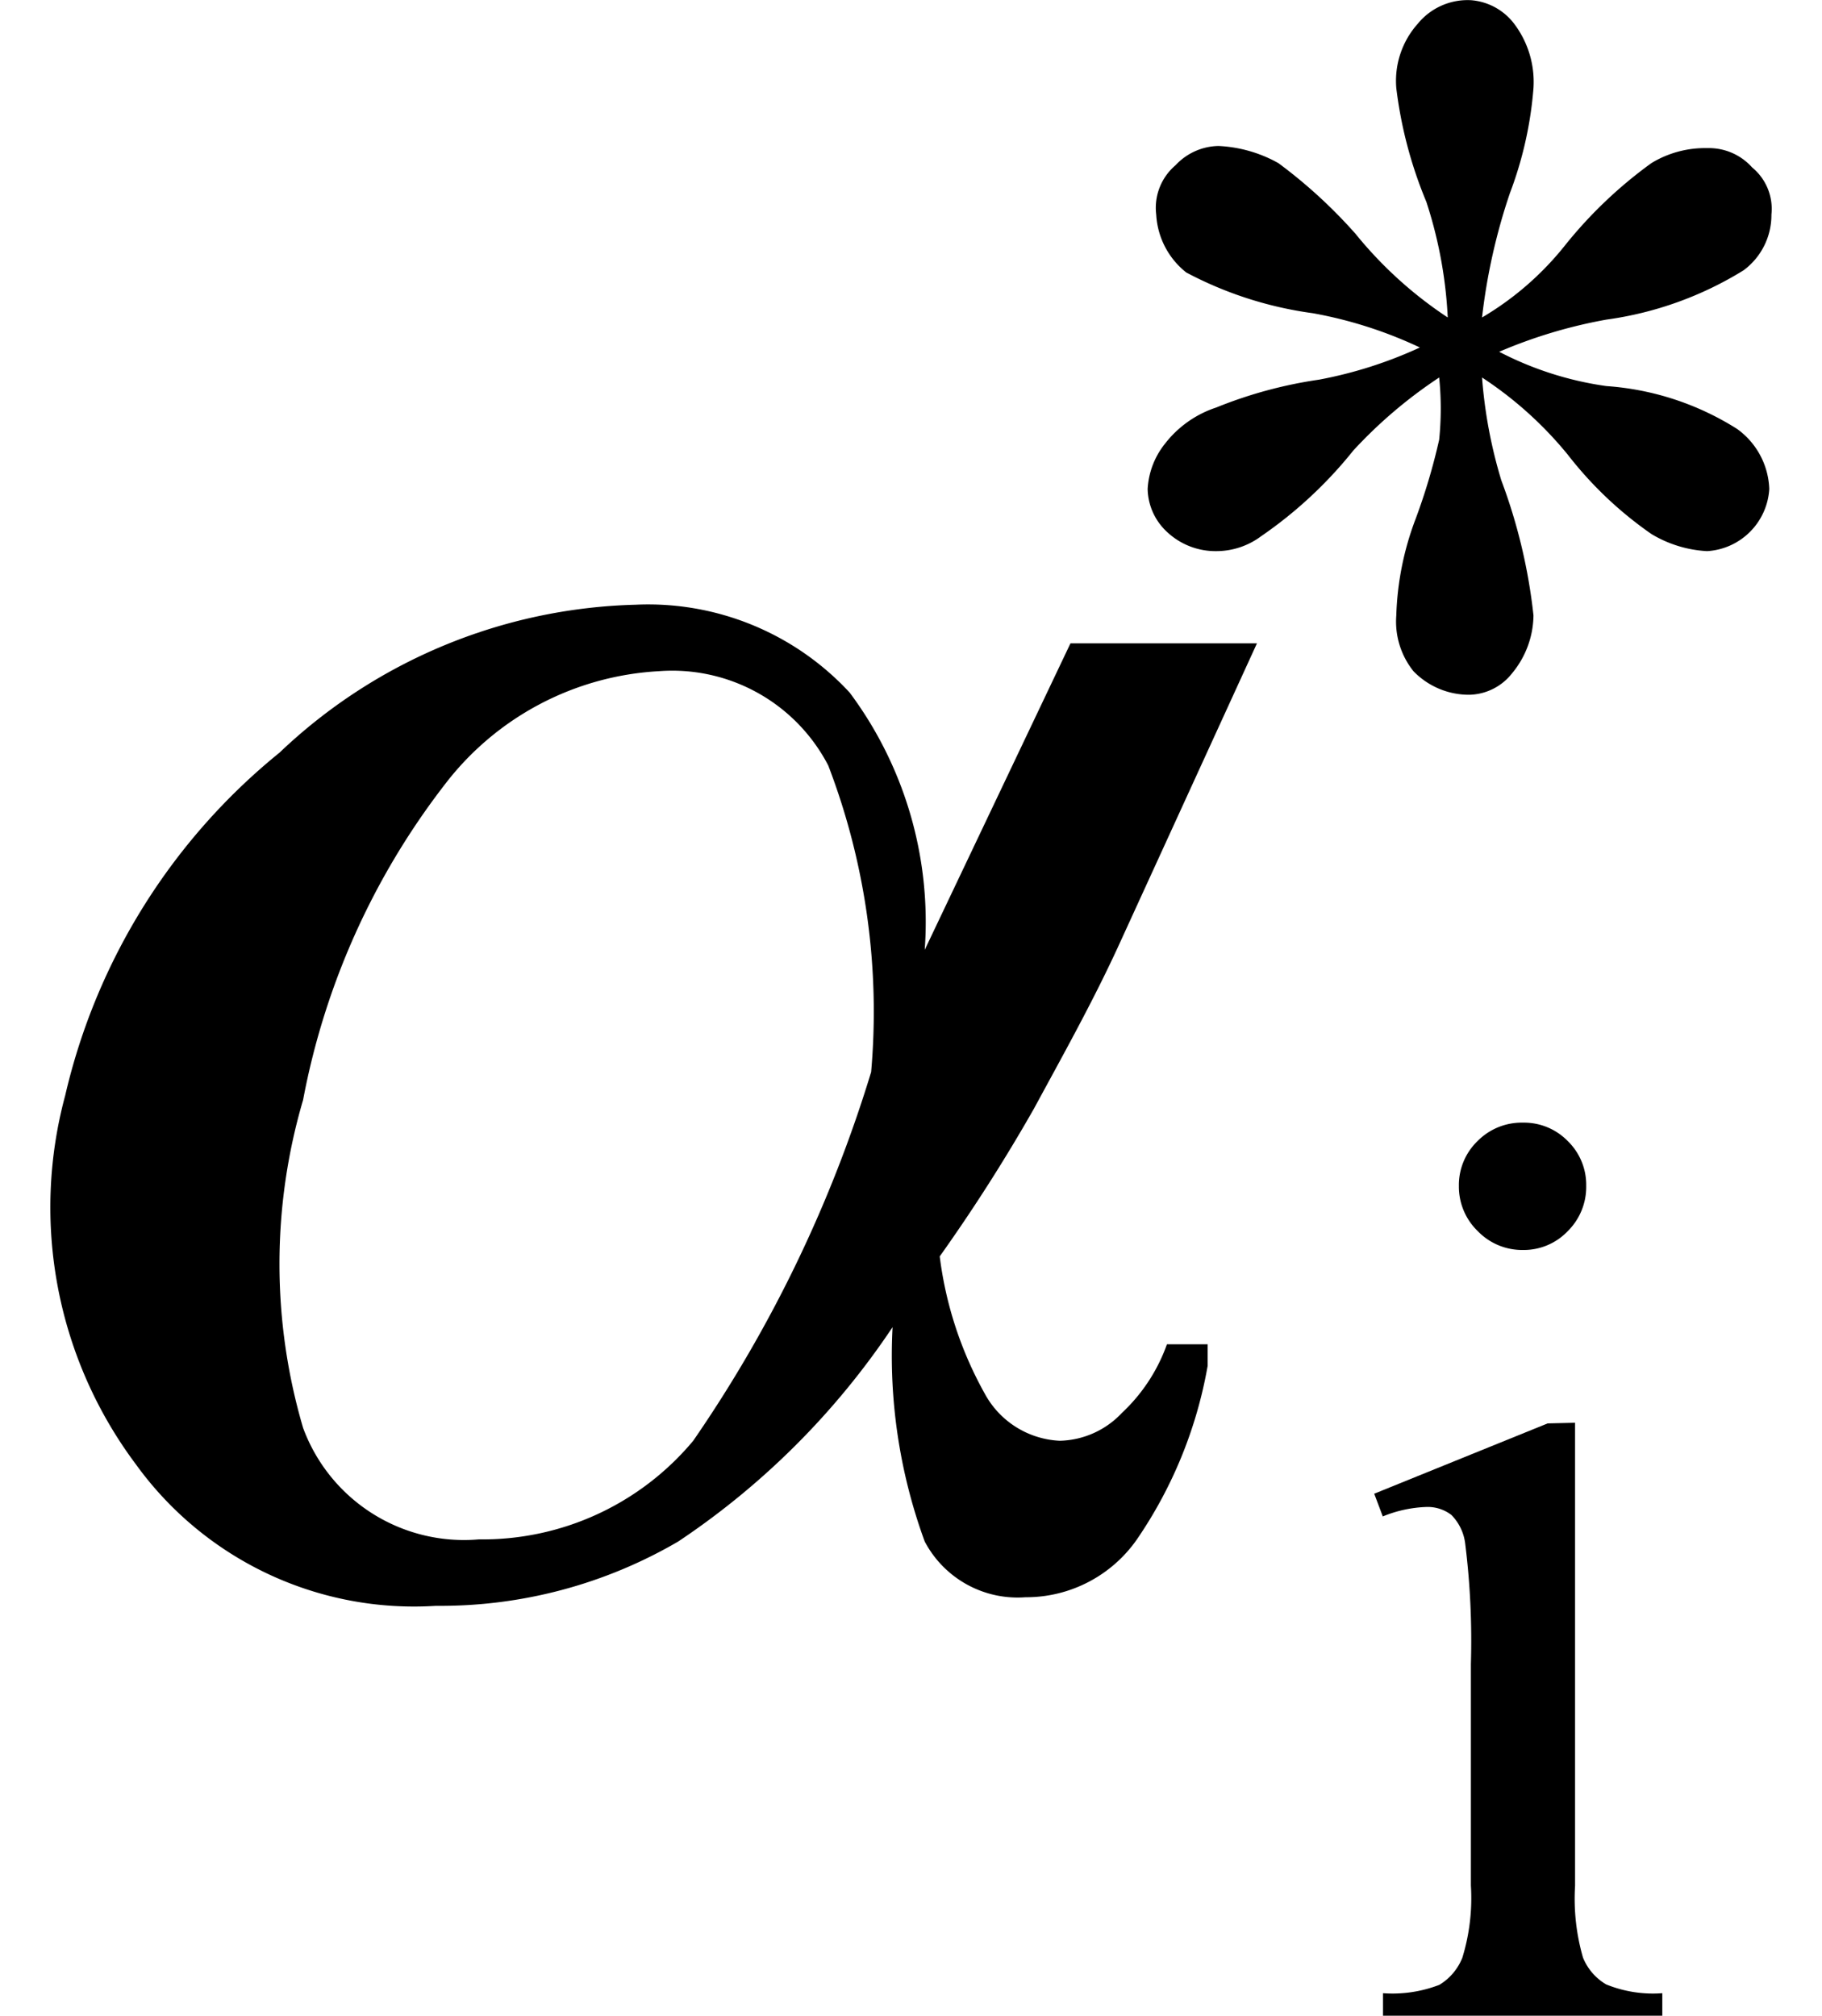
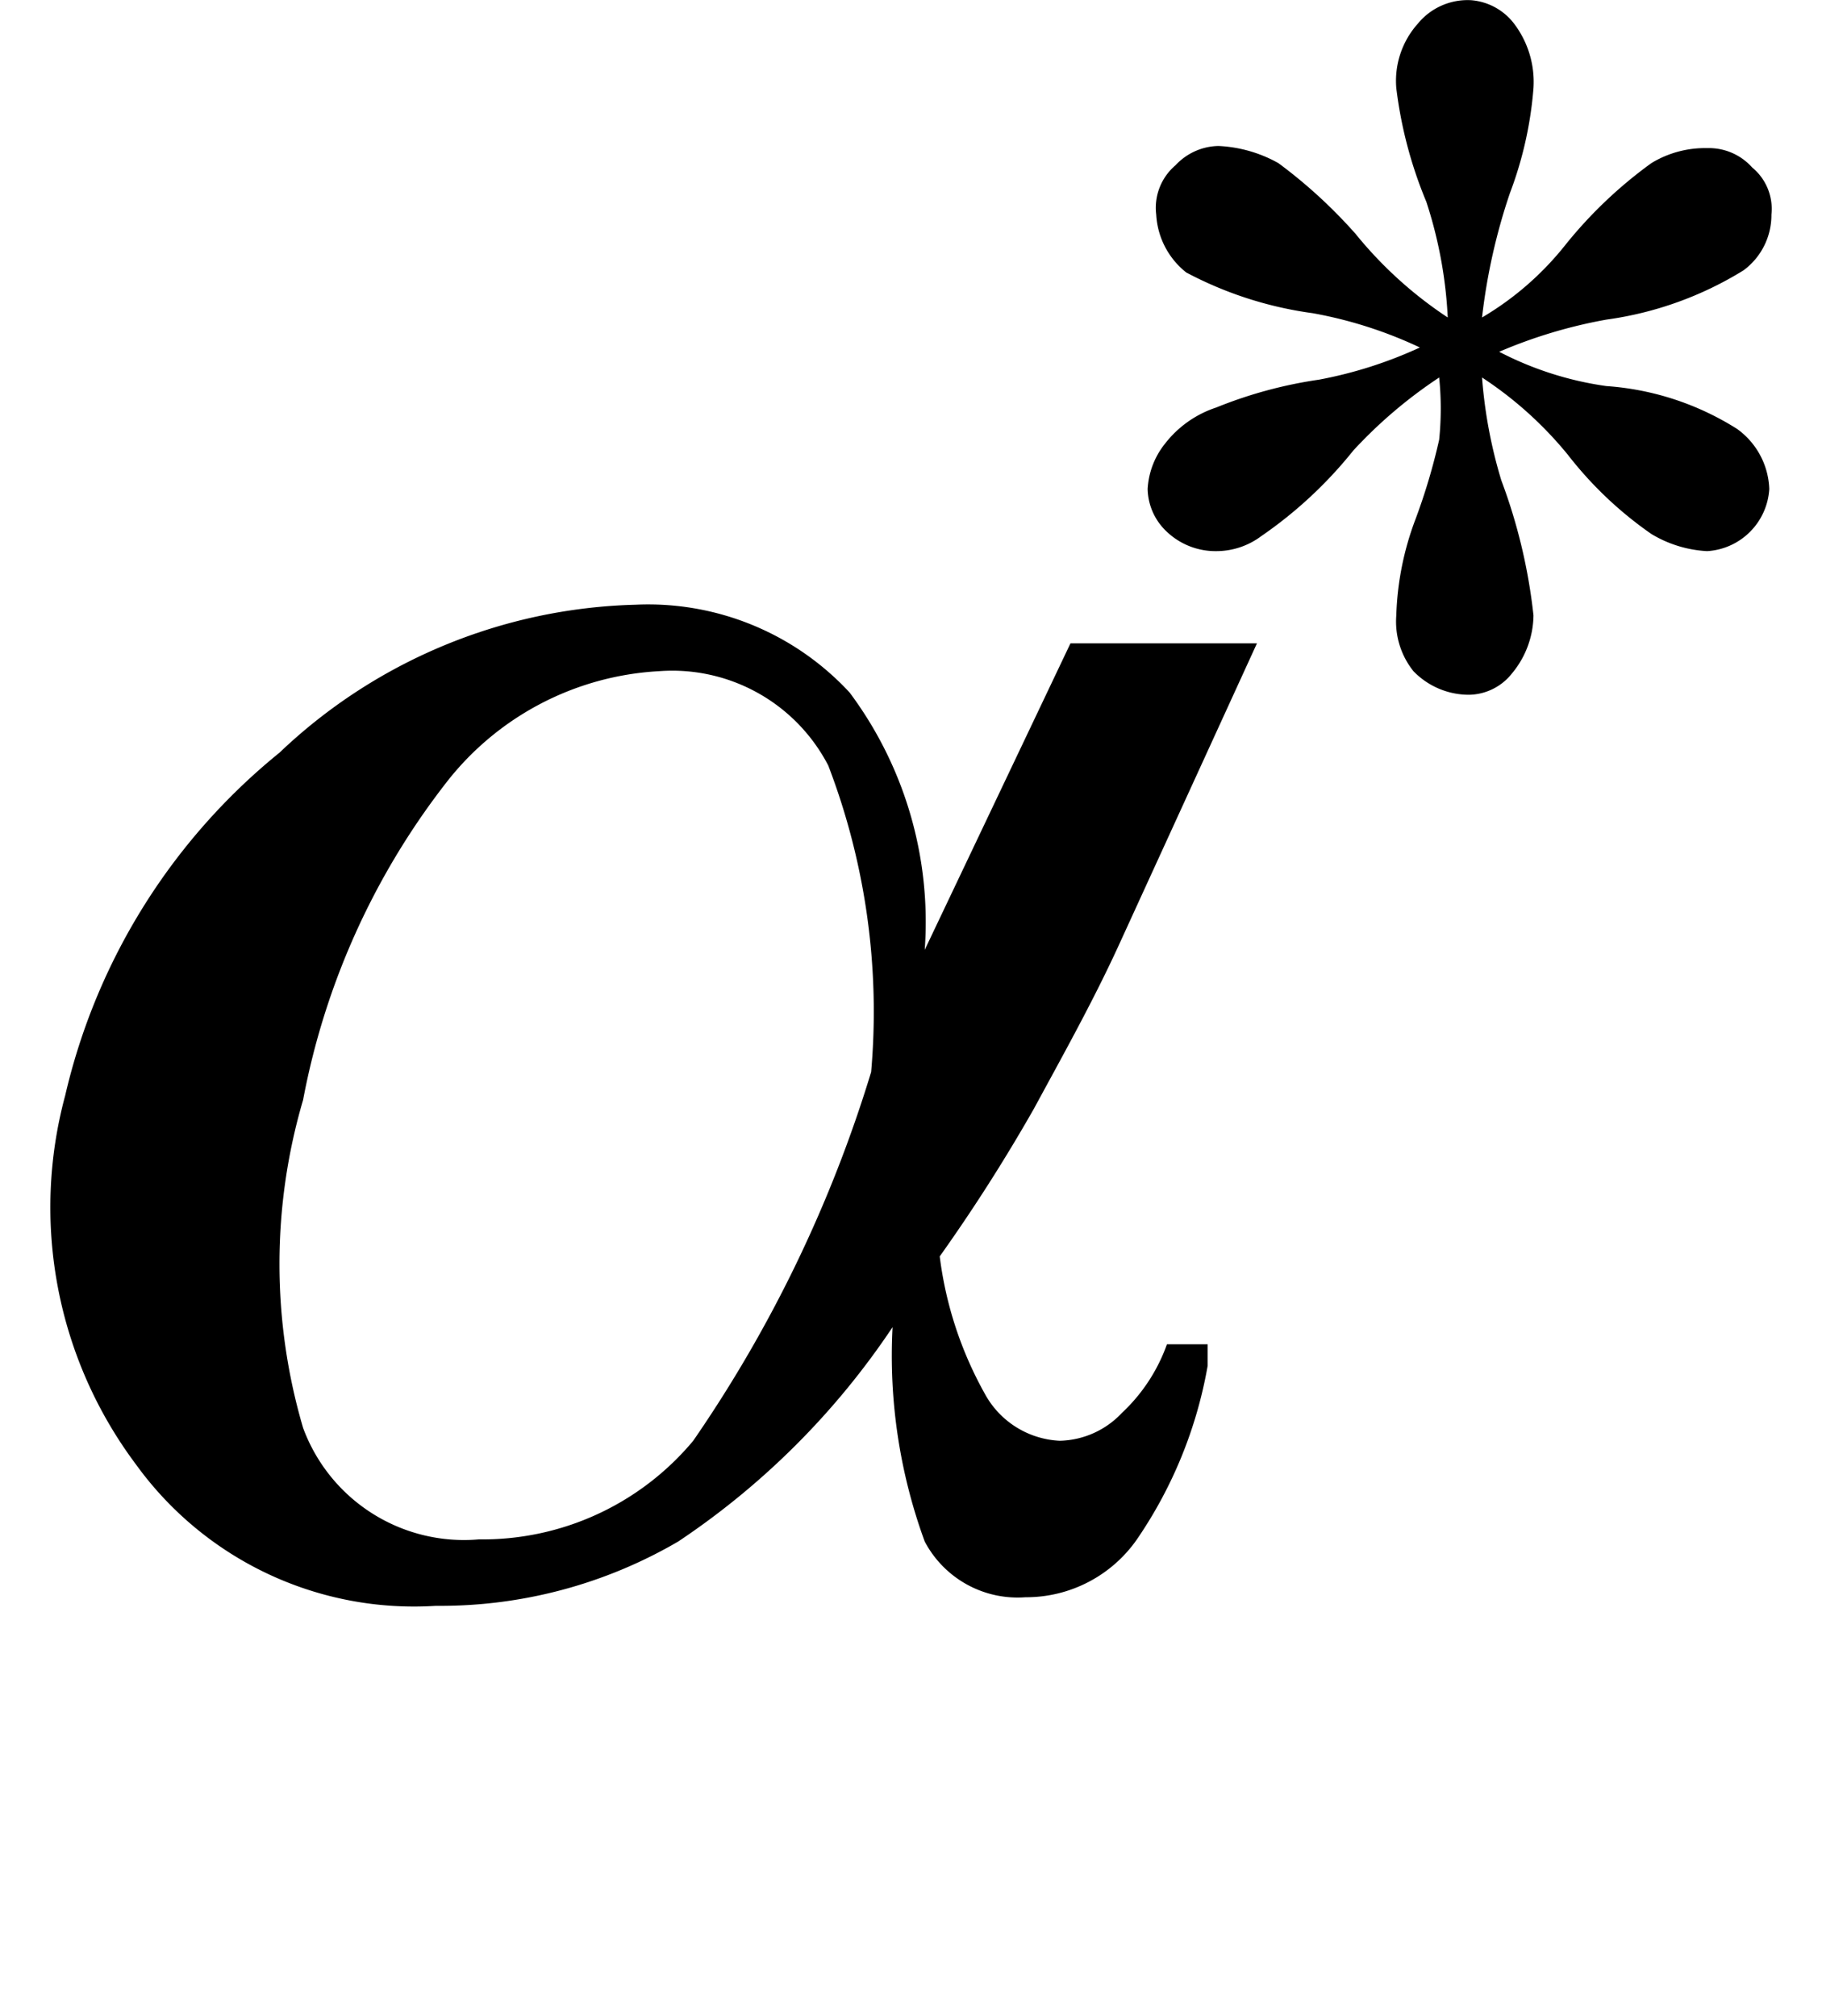
<svg xmlns="http://www.w3.org/2000/svg" width="8.5" height="9.403" viewBox="0 0 8.5 9.403">
  <g id="グループ_489" data-name="グループ 489" transform="translate(-11961.75 -349.298)">
-     <rect id="長方形_36" data-name="長方形 36" width="8.5" height="9.4" transform="translate(11961.75 349.301)" fill="none" />
    <g id="グループ_487" data-name="グループ 487" transform="translate(-0.015 0.101)">
      <g id="tx11" transform="translate(11961.629 349.198)">
        <path id="パス_850" data-name="パス 850" d="M6,3,5.35,4.42c-.12.26-.26.51-.39.75a8.088,8.088,0,0,1-.44.69,1.76,1.76,0,0,0,.21.64.42.42,0,0,0,.35.22.41.41,0,0,0,.29-.13.81.81,0,0,0,.21-.32h.19v.1a2.06,2.06,0,0,1-.33.81.63.63,0,0,1-.52.27.49.49,0,0,1-.47-.26,2.52,2.52,0,0,1-.15-1,3.61,3.61,0,0,1-1,1,2.2,2.2,0,0,1-1.13.3,1.6,1.6,0,0,1-1.4-.66A2,2,0,0,1,.44,5.11a2.9,2.9,0,0,1,1-1.6A2.5,2.5,0,0,1,3.1,2.82a1.28,1.28,0,0,1,1,.41,1.79,1.79,0,0,1,.35,1.2L5.13,3ZM4.2,5A3.21,3.21,0,0,0,4,3.57a.82.82,0,0,0-.79-.44,1.35,1.35,0,0,0-1,.53,3.45,3.45,0,0,0-.66,1.47,2.71,2.71,0,0,0,0,1.53.8.8,0,0,0,.82.52,1.28,1.28,0,0,0,1-.46A6.21,6.21,0,0,0,4.2,5Z" />
        <path id="パス_853" data-name="パス 853" d="M6.89,1.48a2.05,2.05,0,0,0-.1-.54A2,2,0,0,1,6.65.41a.4.4,0,0,1,.1-.3A.3.3,0,0,1,7,0a.28.28,0,0,1,.2.11.45.45,0,0,1,.09.3A1.77,1.77,0,0,1,7.18.9a2.79,2.79,0,0,0-.13.58,1.41,1.41,0,0,0,.39-.34,2.07,2.07,0,0,1,.4-.38A.48.48,0,0,1,8.1.69a.27.27,0,0,1,.21.09A.25.25,0,0,1,8.4,1a.32.32,0,0,1-.13.26,1.64,1.64,0,0,1-.64.23,2.3,2.3,0,0,0-.5.15,1.55,1.55,0,0,0,.5.16,1.31,1.31,0,0,1,.61.2.36.36,0,0,1,.15.28.309.309,0,0,1-.29.29.56.56,0,0,1-.26-.08,1.77,1.77,0,0,1-.39-.37,1.76,1.76,0,0,0-.4-.36,2.23,2.23,0,0,0,.09.48,2.58,2.58,0,0,1,.15.63.43.43,0,0,1-.1.27.26.26,0,0,1-.2.1.36.36,0,0,1-.26-.11.37.37,0,0,1-.08-.26,1.38,1.38,0,0,1,.09-.45,2.84,2.84,0,0,0,.11-.37,1.43,1.43,0,0,0,0-.29,2.18,2.18,0,0,0-.4.34,2,2,0,0,1-.43.4.35.35,0,0,1-.21.07.33.33,0,0,1-.23-.09.28.28,0,0,1-.09-.2.37.37,0,0,1,.08-.21.5.5,0,0,1,.24-.17,2.06,2.06,0,0,1,.48-.13,2,2,0,0,0,.47-.15,2,2,0,0,0-.5-.16,1.76,1.76,0,0,1-.59-.19A.37.37,0,0,1,5.53,1,.26.26,0,0,1,5.62.77a.28.28,0,0,1,.2-.09A.63.63,0,0,1,6.1.76a2.33,2.33,0,0,1,.36.33,1.9,1.9,0,0,0,.43.39Z" />
      </g>
-       <path id="パス_862" data-name="パス 862" d="M.87-4.166a.285.285,0,0,1,.209.086.285.285,0,0,1,.086.209.29.29,0,0,1-.086.211.283.283,0,0,1-.209.088.288.288,0,0,1-.211-.088A.288.288,0,0,1,.571-3.87.285.285,0,0,1,.658-4.08.289.289,0,0,1,.87-4.166Zm.243,1.4V-.606a.988.988,0,0,0,.037.335.257.257,0,0,0,.108.125.58.58,0,0,0,.262.041V0H.217V-.105A.607.607,0,0,0,.48-.144.261.261,0,0,0,.587-.27a.947.947,0,0,0,.04-.337V-1.641A3.657,3.657,0,0,0,.6-2.206a.23.23,0,0,0-.064-.13.182.182,0,0,0-.12-.037.587.587,0,0,0-.2.044L.176-2.435l.809-.328Z" transform="translate(11968 358.6)" />
    </g>
  </g>
</svg>